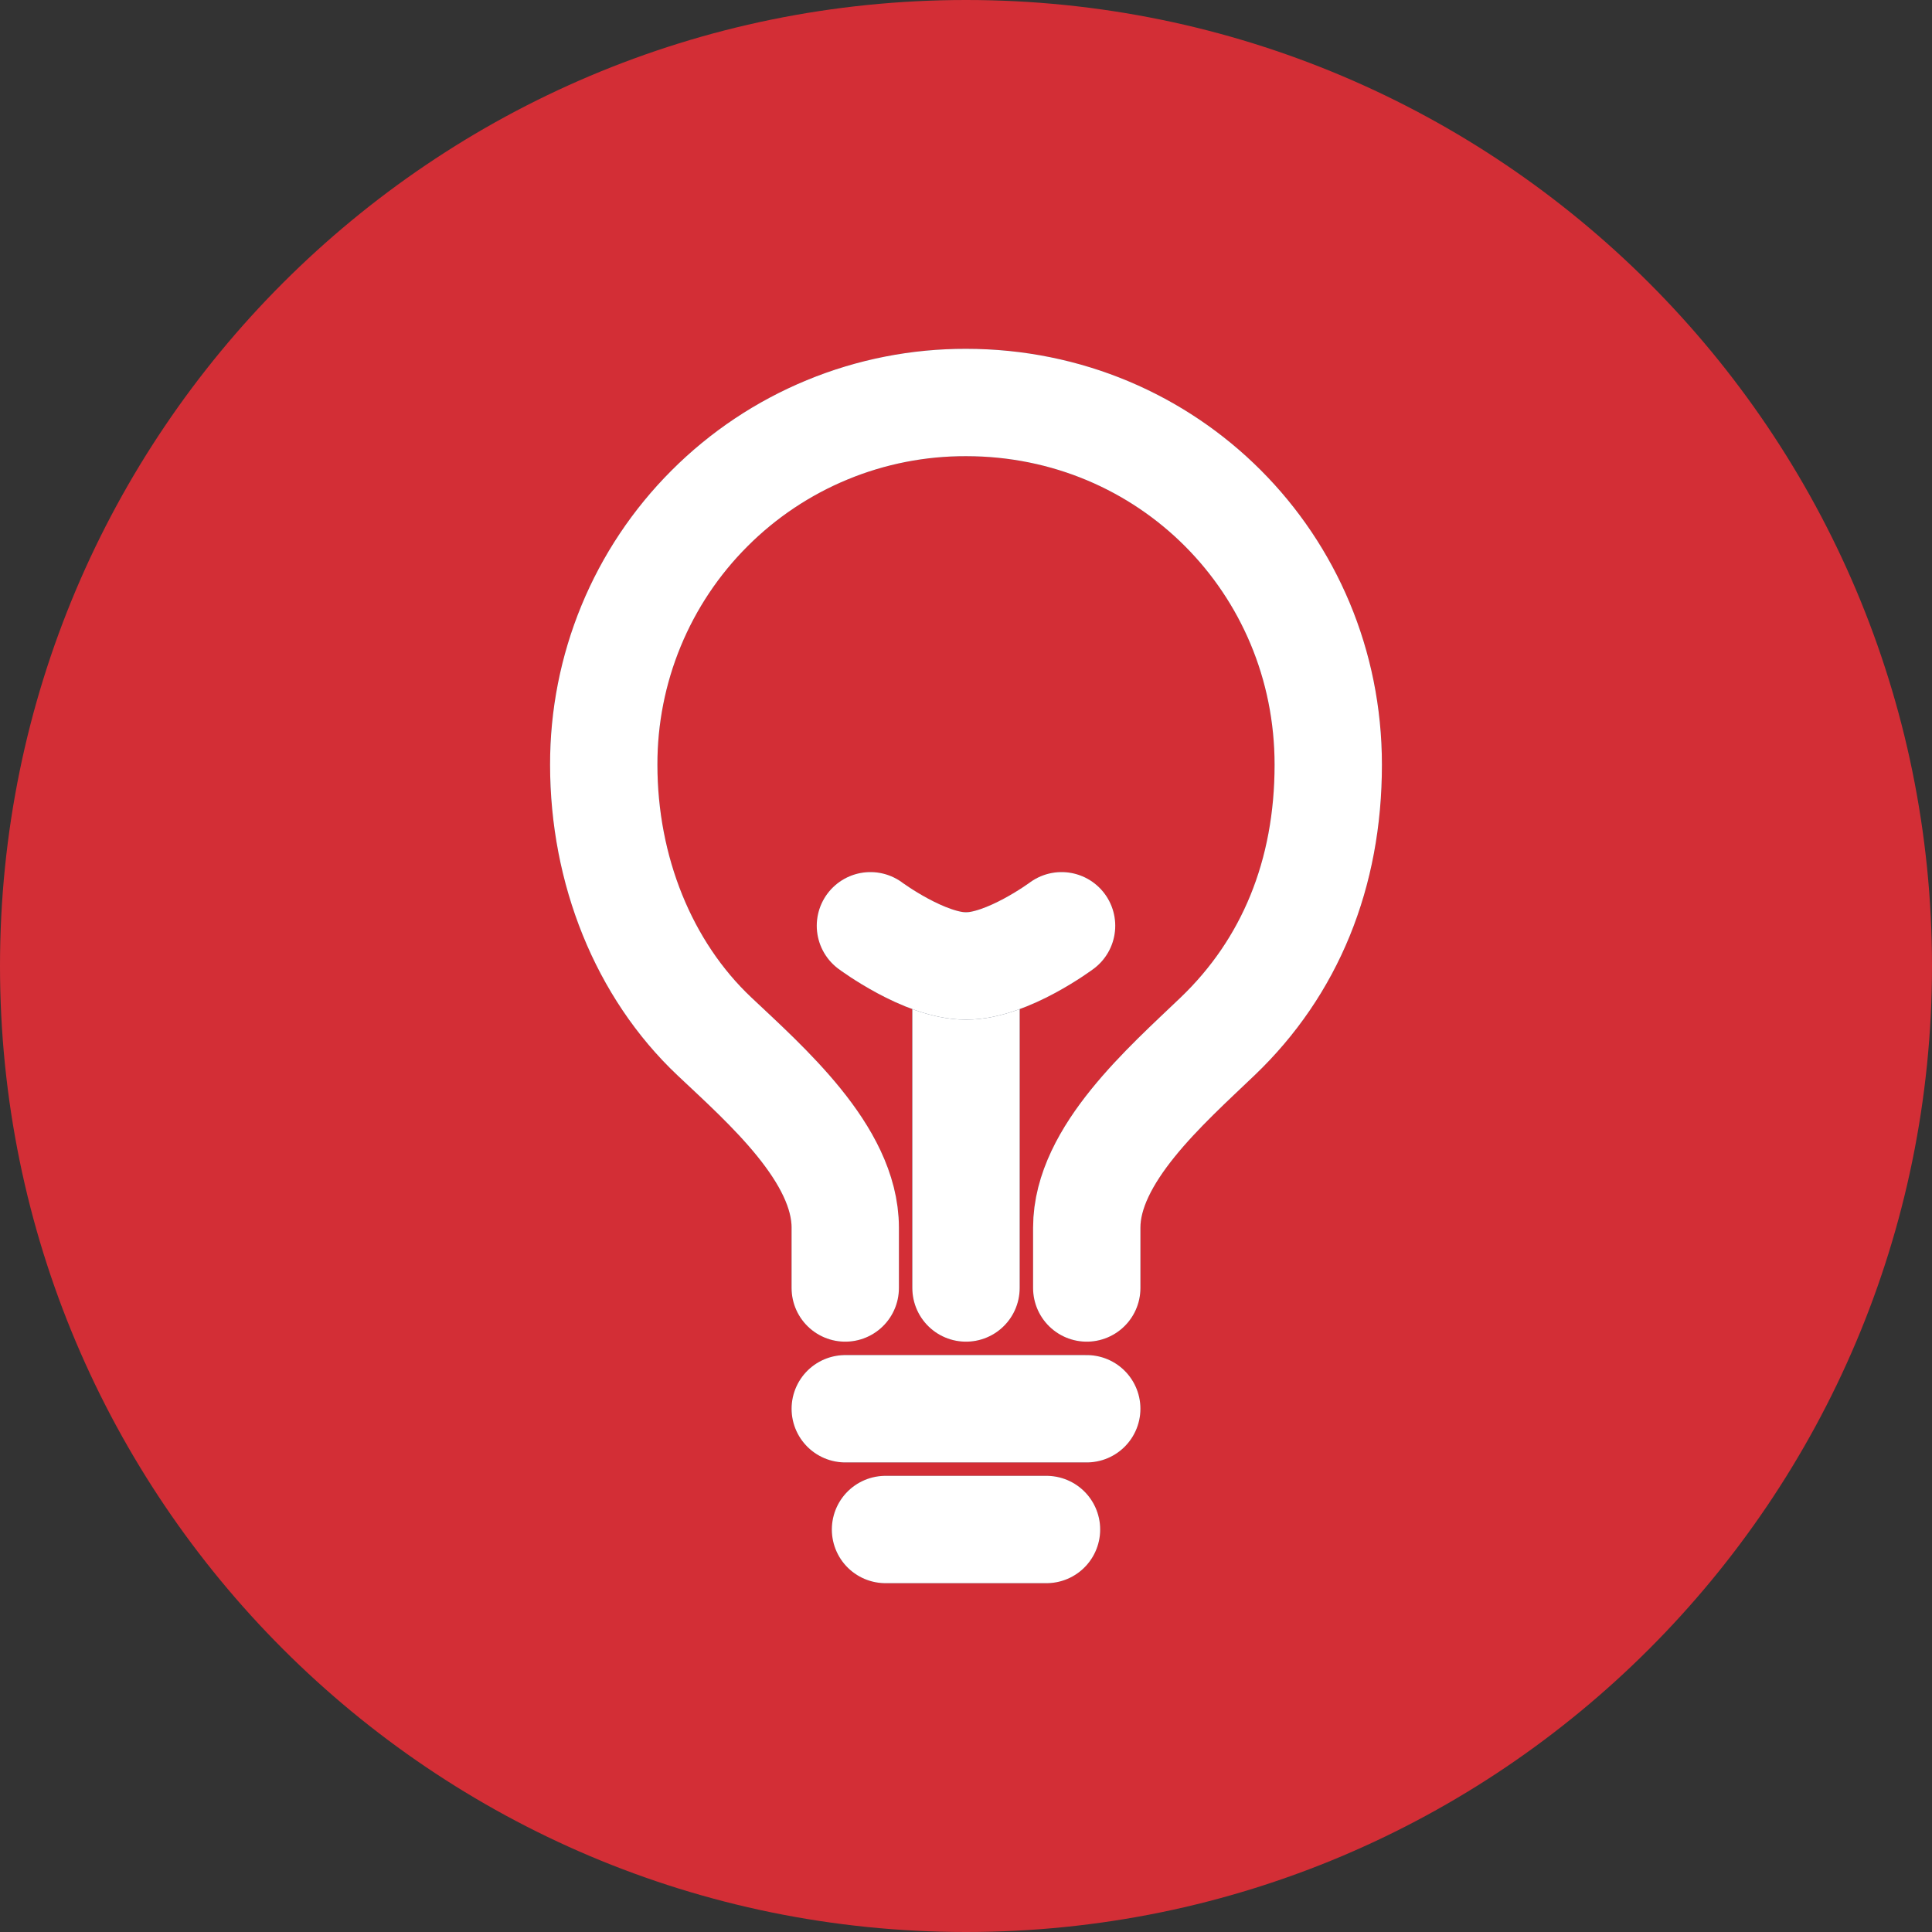
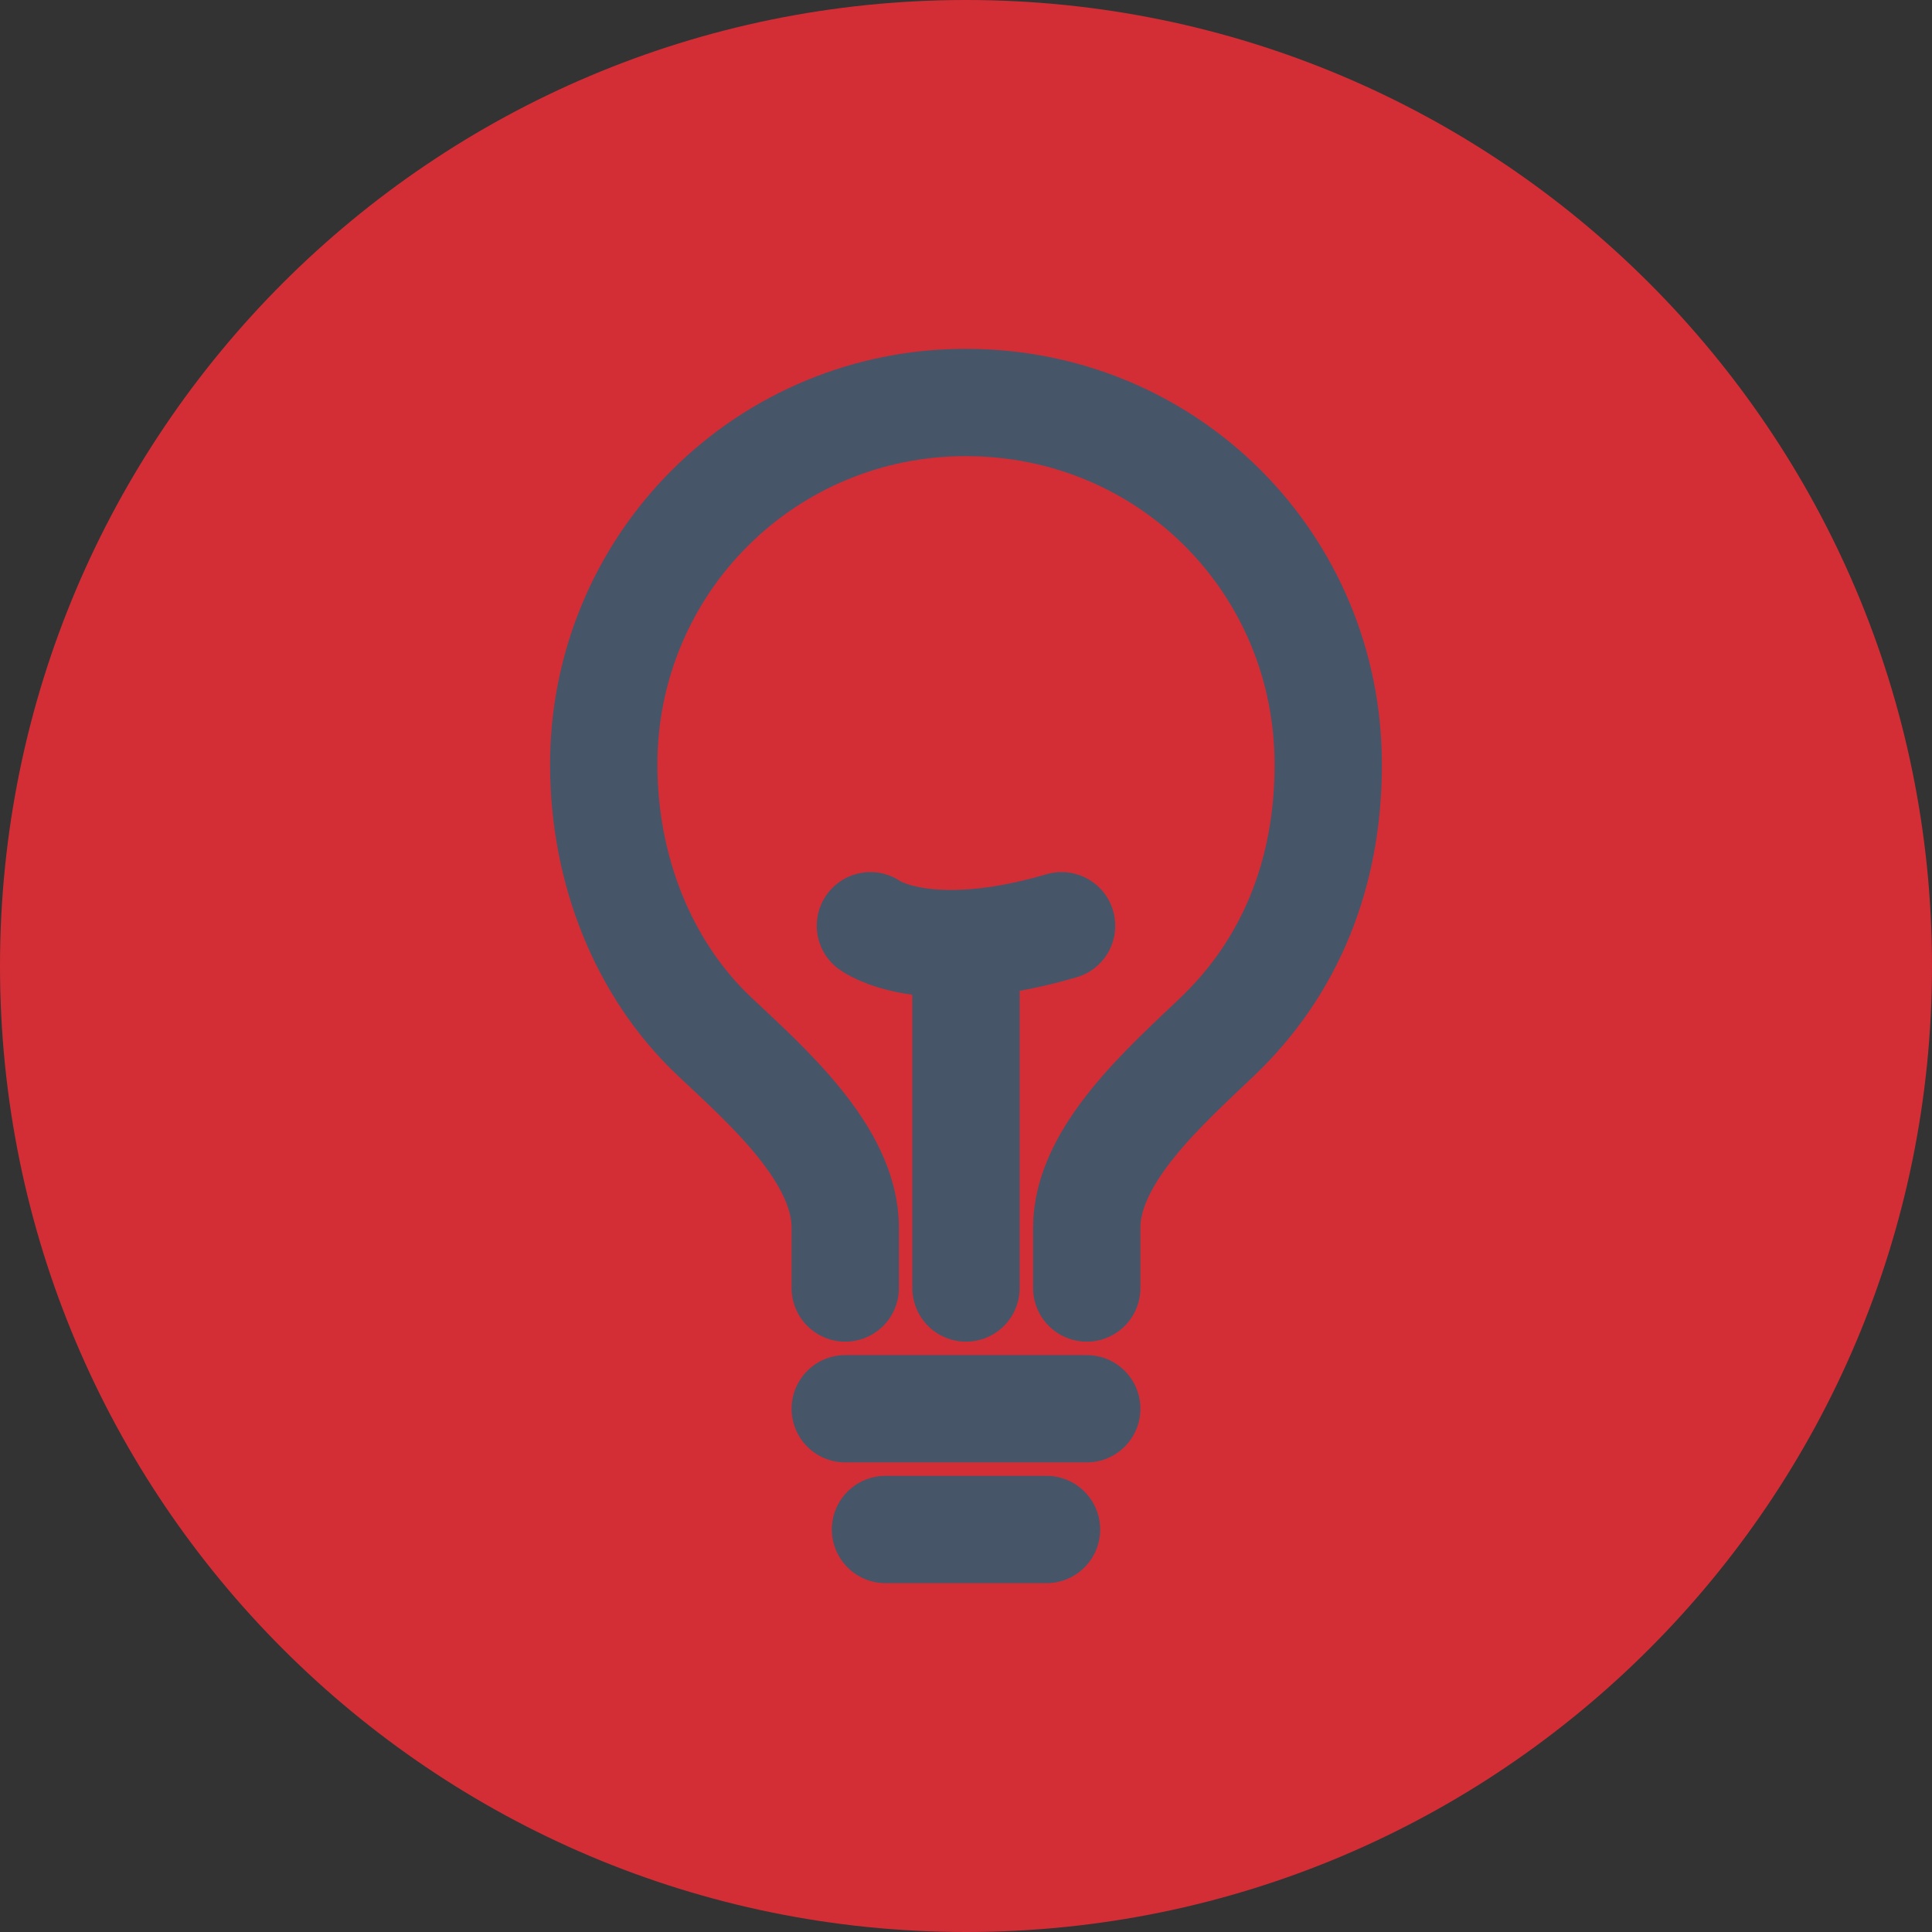
<svg xmlns="http://www.w3.org/2000/svg" width="36" height="36" viewBox="0 0 36 36" fill="none">
  <rect x="0" y="0" width="36" height="36" fill="#333333" stroke="none" />
  <path d="M0 18C0 8.059 8.059 0 18 0V0C27.941 0 36 8.059 36 18V18C36 27.941 27.941 36 18 36V36C8.059 36 0 27.941 0 18V18Z" fill="#D32E36" />
  <path d="M20.25 24V22.875C20.25 21.516 21.729 20.23 22.688 19.312C24.039 18.02 24.75 16.284 24.75 14.25C24.75 10.5 21.763 7.5 18 7.5C17.113 7.498 16.234 7.67 15.414 8.009C14.594 8.347 13.849 8.844 13.222 9.472C12.594 10.099 12.097 10.844 11.759 11.664C11.421 12.484 11.248 13.363 11.25 14.25C11.25 16.211 11.991 18.065 13.312 19.312C14.266 20.213 15.75 21.502 15.75 22.875V24M16.5 28.5H19.5M15.75 26.25H20.25M18 24V18" stroke="#475569" stroke-width="2" stroke-linecap="round" stroke-linejoin="round" />
-   <path d="M20.25 24V22.875C20.25 21.516 21.729 20.23 22.688 19.312C24.039 18.02 24.75 16.284 24.75 14.25C24.75 10.5 21.763 7.5 18 7.5C17.113 7.498 16.234 7.67 15.414 8.009C14.594 8.347 13.849 8.844 13.222 9.472C12.594 10.099 12.097 10.844 11.759 11.664C11.421 12.484 11.248 13.363 11.25 14.25C11.25 16.211 11.991 18.065 13.312 19.312C14.266 20.213 15.75 21.502 15.75 22.875V24M16.5 28.5H19.5M15.75 26.25H20.25M18 24V18" stroke="white" stroke-width="2" stroke-linecap="round" stroke-linejoin="round" />
-   <path d="M19.781 17.25C19.781 17.25 18.773 18 18 18C17.227 18 16.219 17.25 16.219 17.25" stroke="#475569" stroke-width="2" stroke-linecap="round" stroke-linejoin="round" />
-   <path d="M19.781 17.25C19.781 17.25 18.773 18 18 18C17.227 18 16.219 17.25 16.219 17.25" stroke="white" stroke-width="2" stroke-linecap="round" stroke-linejoin="round" />
+   <path d="M19.781 17.25C17.227 18 16.219 17.25 16.219 17.25" stroke="#475569" stroke-width="2" stroke-linecap="round" stroke-linejoin="round" />
</svg>